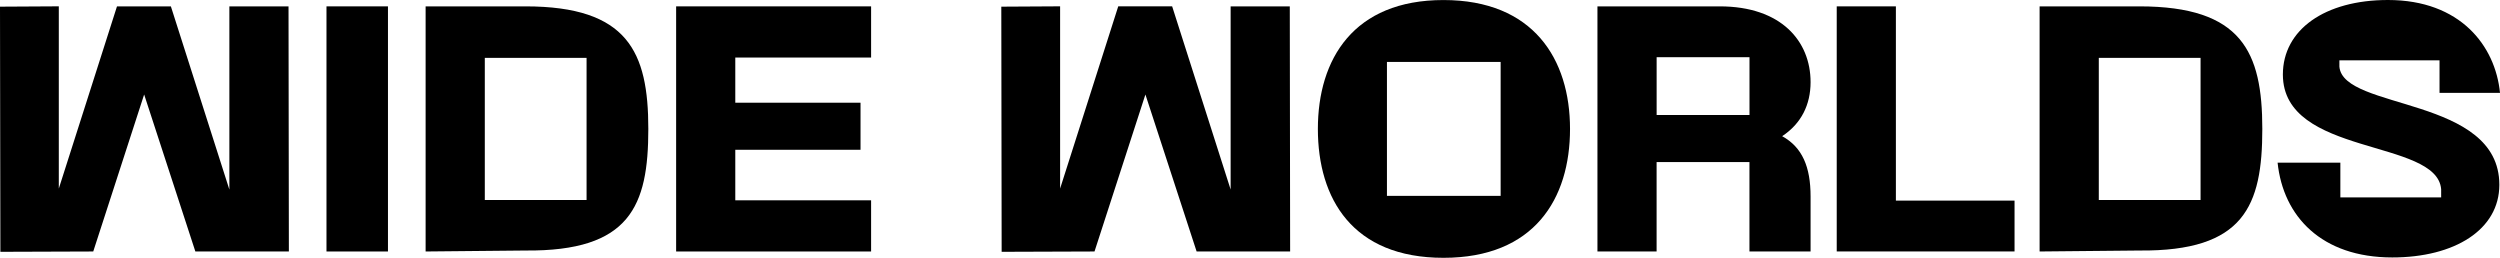
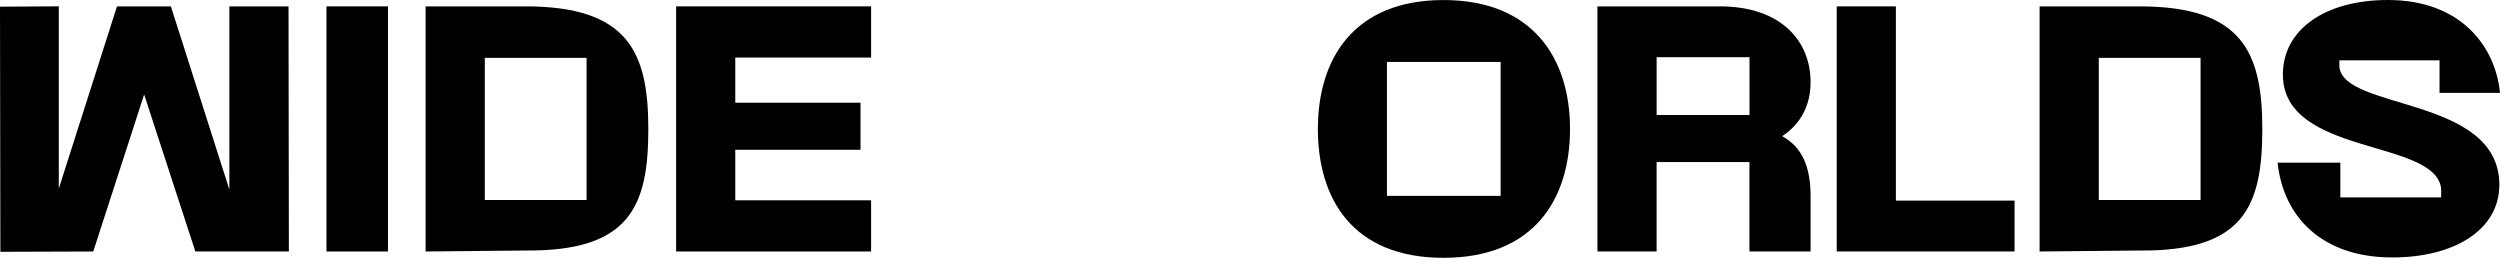
<svg xmlns="http://www.w3.org/2000/svg" width="320" height="33" viewBox="0 0 320 33" fill="none">
  <path d="M0 0.853L7.527 0.81V24.137L14.975 0.815H21.872L29.359 24.265V0.815H36.931L36.975 32.19H25.006L18.451 12.095L11.935 32.19L0.05 32.232L0 0.853Z" fill="black" />
  <path d="M41.79 0.815H49.659V32.19H41.79V0.815Z" fill="black" />
  <path d="M54.479 0.815H67.252C80.367 0.815 82.985 6.635 82.985 16.502C82.985 26.37 80.66 32.19 67.252 32.066L54.479 32.19V0.815ZM75.081 25.597V7.403H62.055V25.597H75.081Z" fill="black" />
  <path d="M86.545 0.815H111.501V7.365H94.117V13.147H110.147V19.171H94.117V25.64H111.501V32.19H86.545V0.815Z" fill="black" />
-   <path d="M128.167 0.853L135.694 0.81V24.137L143.136 0.81H150.034L157.521 24.261V0.815H165.093L165.137 32.19H153.167L146.612 12.095L140.097 32.19L128.211 32.232L128.167 0.858V0.853Z" fill="black" />
  <path d="M168.688 16.502C168.688 7.569 173.255 0.005 184.763 0.005C196.272 0.005 200.963 7.564 200.963 16.502C200.963 25.441 196.396 33 184.763 33C173.131 33 168.688 25.441 168.688 16.502ZM192.082 25.071V7.929H177.529V25.071H192.082Z" fill="black" />
  <path d="M204.473 0.815H220.122C227.991 0.815 231.754 5.261 231.754 10.517C231.754 13.389 230.569 15.815 228.115 17.431C230.693 18.848 231.754 21.355 231.754 25.152V32.185H223.93V20.744H212.045V32.185H204.473V0.815ZM223.935 14.72V7.322H212.049V14.72H223.935Z" fill="black" />
  <path d="M235.101 0.815H242.673V25.678H257.861V32.185H235.101V0.815Z" fill="black" />
  <path d="M261.069 0.815H273.842C286.958 0.815 289.576 6.635 289.576 16.502C289.576 26.37 287.25 32.19 273.842 32.066L261.069 32.19V0.815ZM281.672 25.597V7.403H268.646V25.597H281.672Z" fill="black" />
  <path d="M291.528 20.825H299.566V25.27H312.468V24.218C311.918 17.711 292.208 20.052 292.208 9.54C292.208 3.801 297.578 0 305.66 0C314.923 0 319.405 5.863 320 11.886H312.26V7.72H299.442V8.531C299.908 14.152 319.916 12.289 319.916 23.654C319.916 29.393 314.204 32.953 306.21 32.953C297.156 32.953 292.252 27.697 291.533 20.825H291.528Z" fill="black" />
</svg>